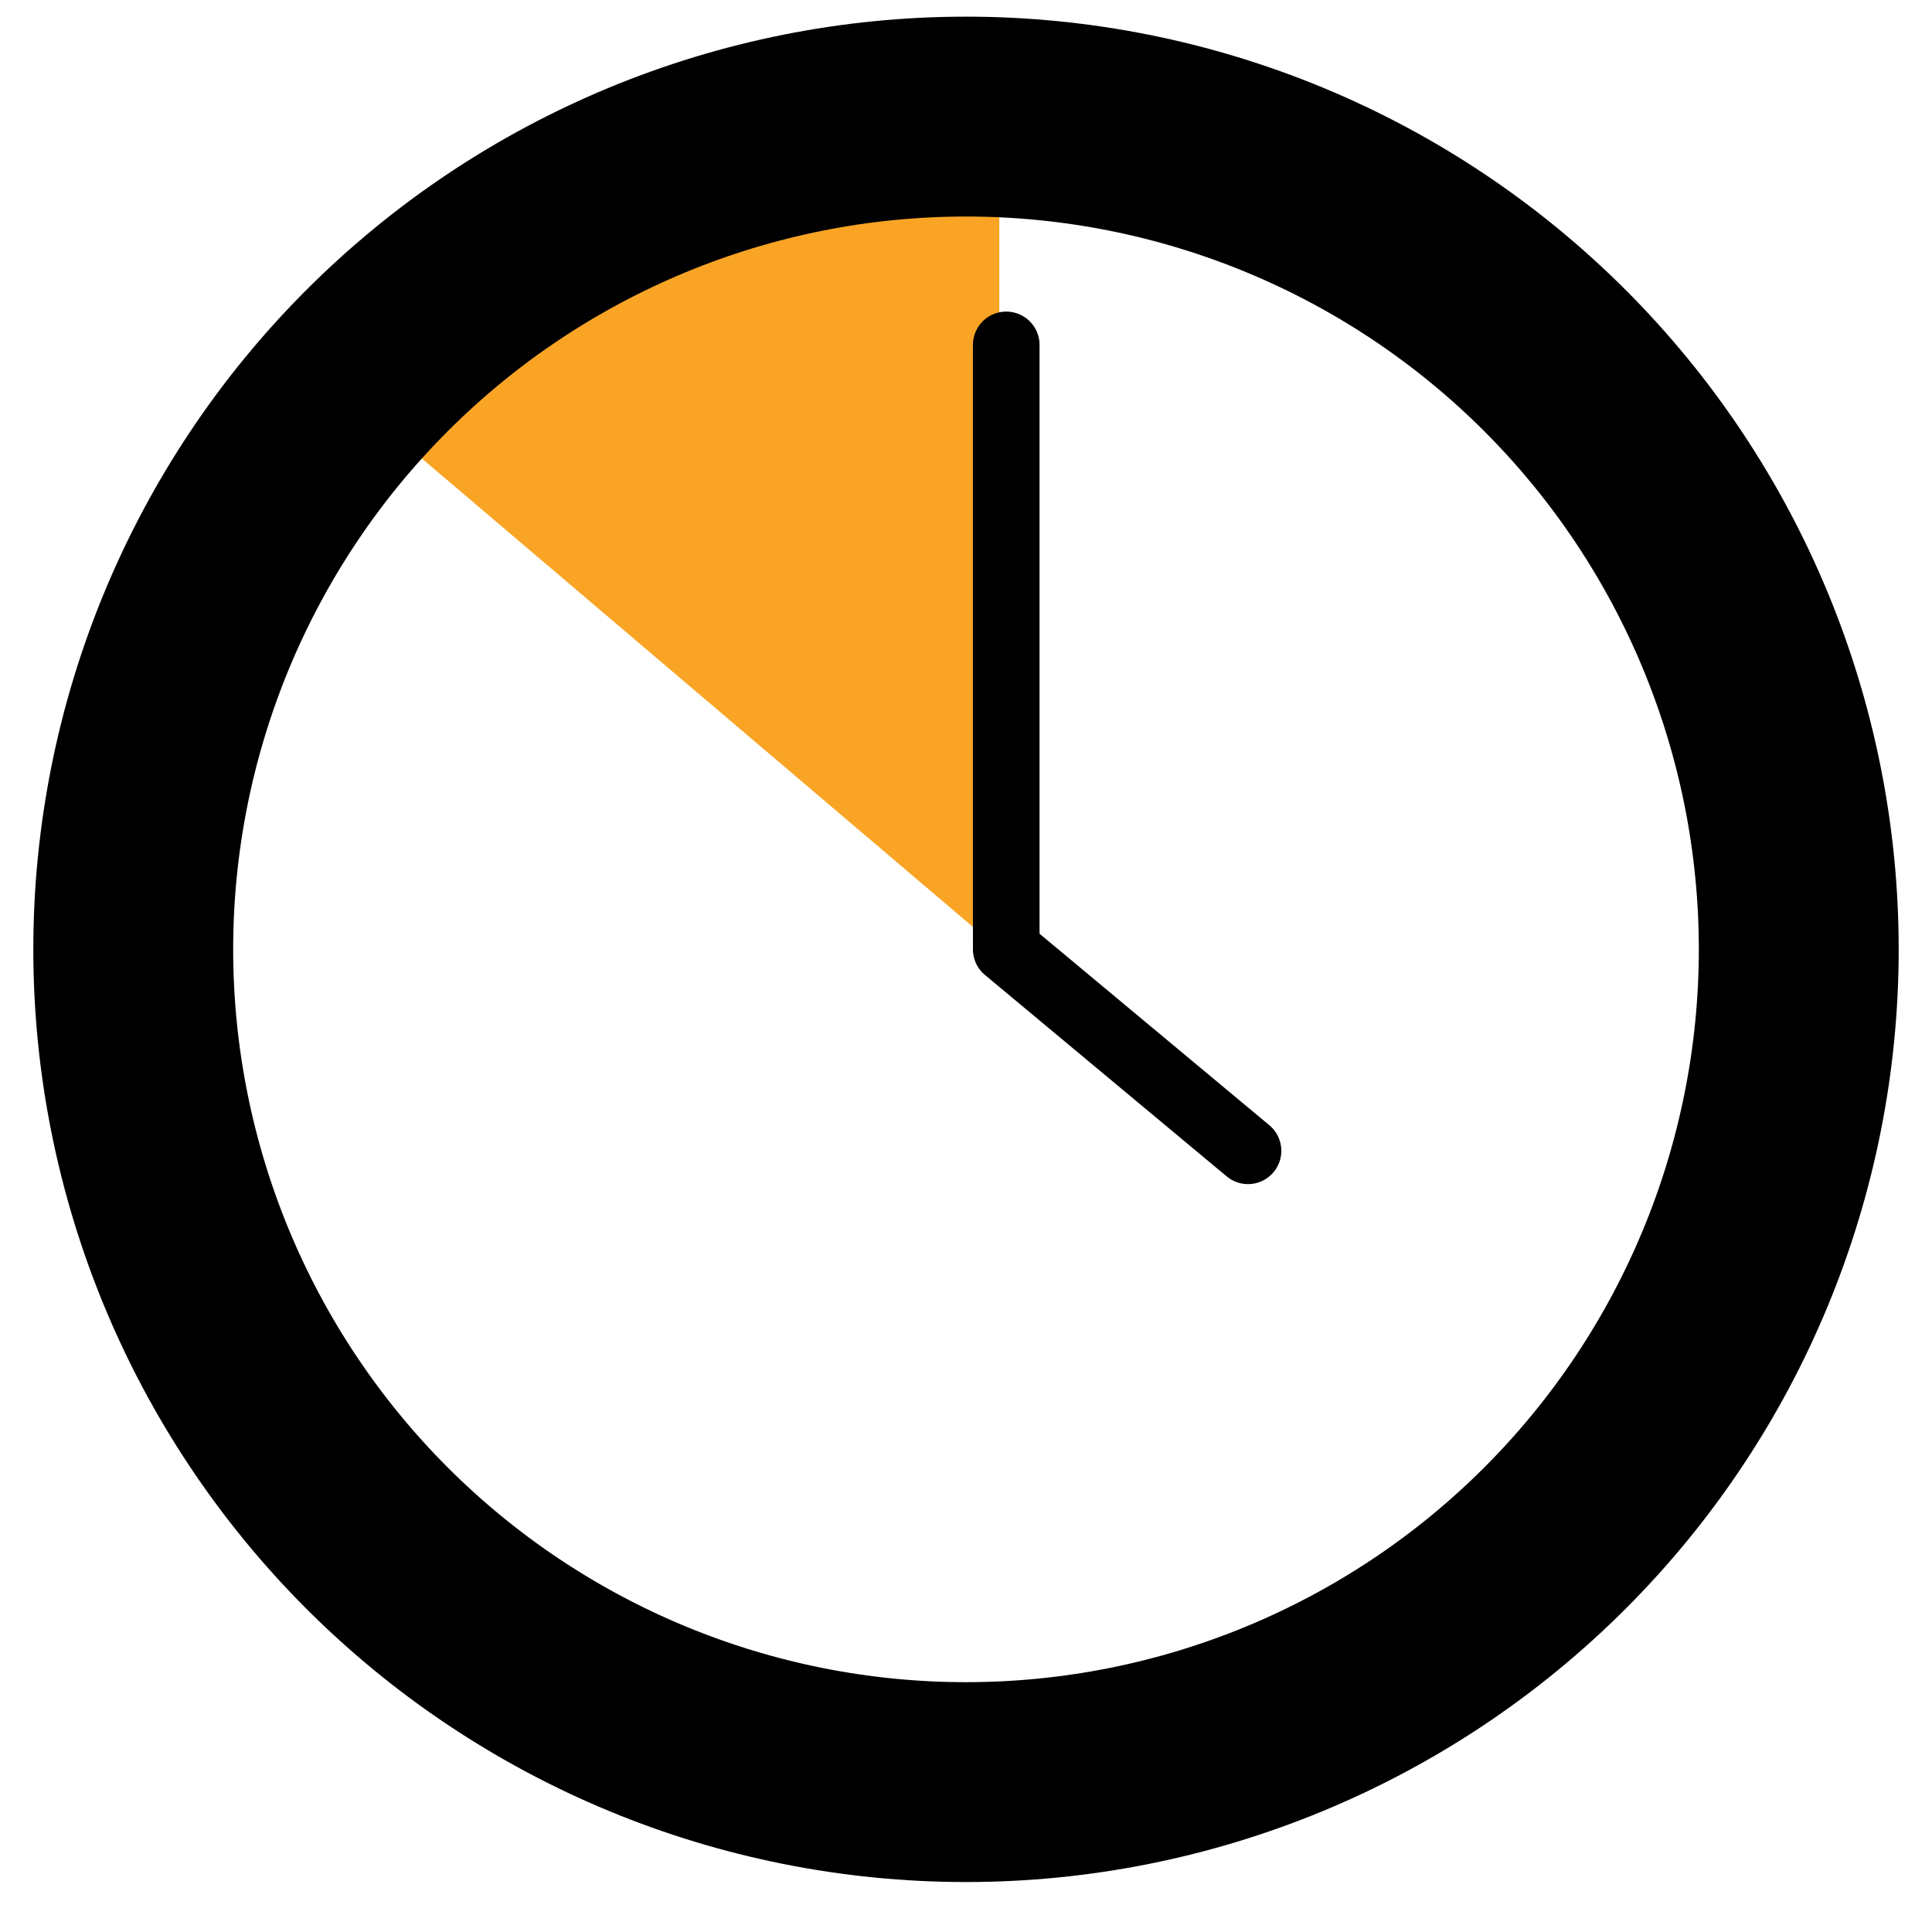
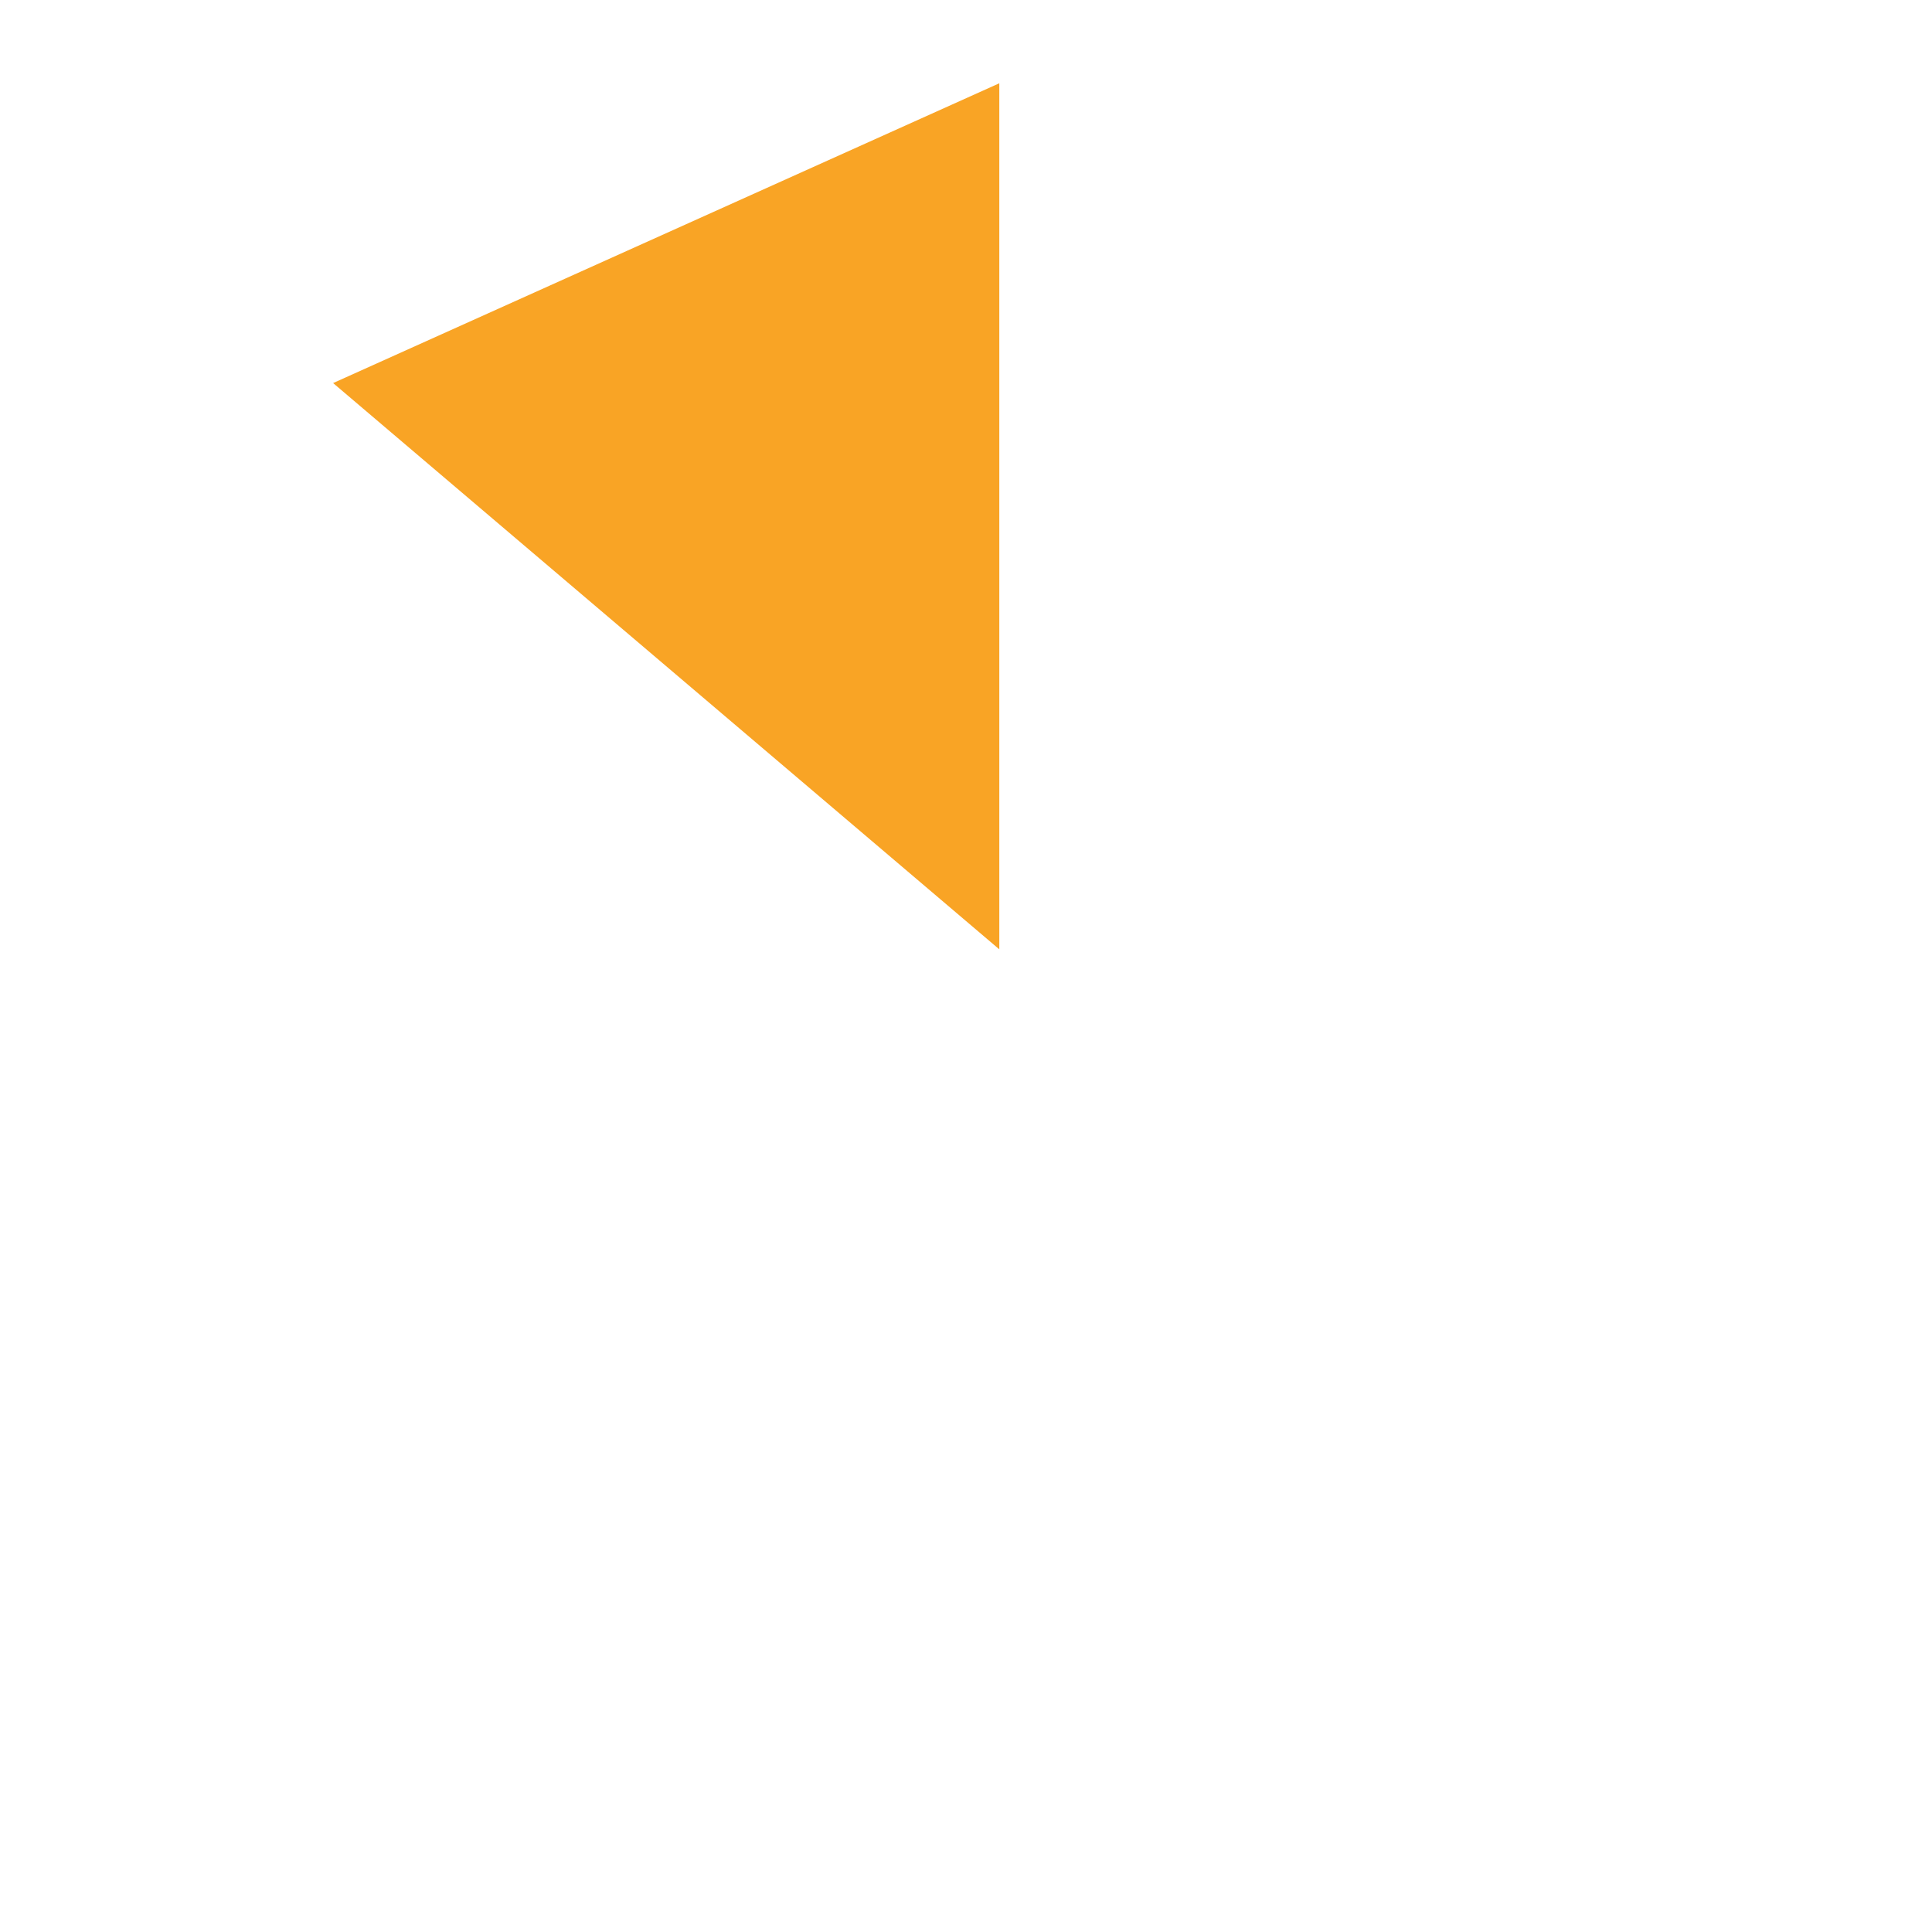
<svg xmlns="http://www.w3.org/2000/svg" width="29" height="29" viewBox="0 0 29 29" fill="none">
  <g id="Group 111">
    <path id="Vector 11" d="M5 5.75L15 14.25V1.25L5 5.75Z" fill="#F9A425" />
    <g id="Group">
-       <path id="Vector" d="M2 14.25C2 17.565 3.317 20.745 5.661 23.089C8.005 25.433 11.185 26.75 14.5 26.75C17.815 26.75 20.995 25.433 23.339 23.089C25.683 20.745 27 17.565 27 14.25C27 10.935 25.683 7.755 23.339 5.411C20.995 3.067 17.815 1.75 14.5 1.75C11.185 1.75 8.005 3.067 5.661 5.411C3.317 7.755 2 10.935 2 14.25Z" stroke="black" stroke-width="3" stroke-linecap="round" stroke-linejoin="round" />
-       <path id="Vector_2" d="M15.104 5.177V14.25L18.733 17.274" stroke="black" stroke-linecap="round" stroke-linejoin="round" />
-     </g>
+       </g>
  </g>
</svg>